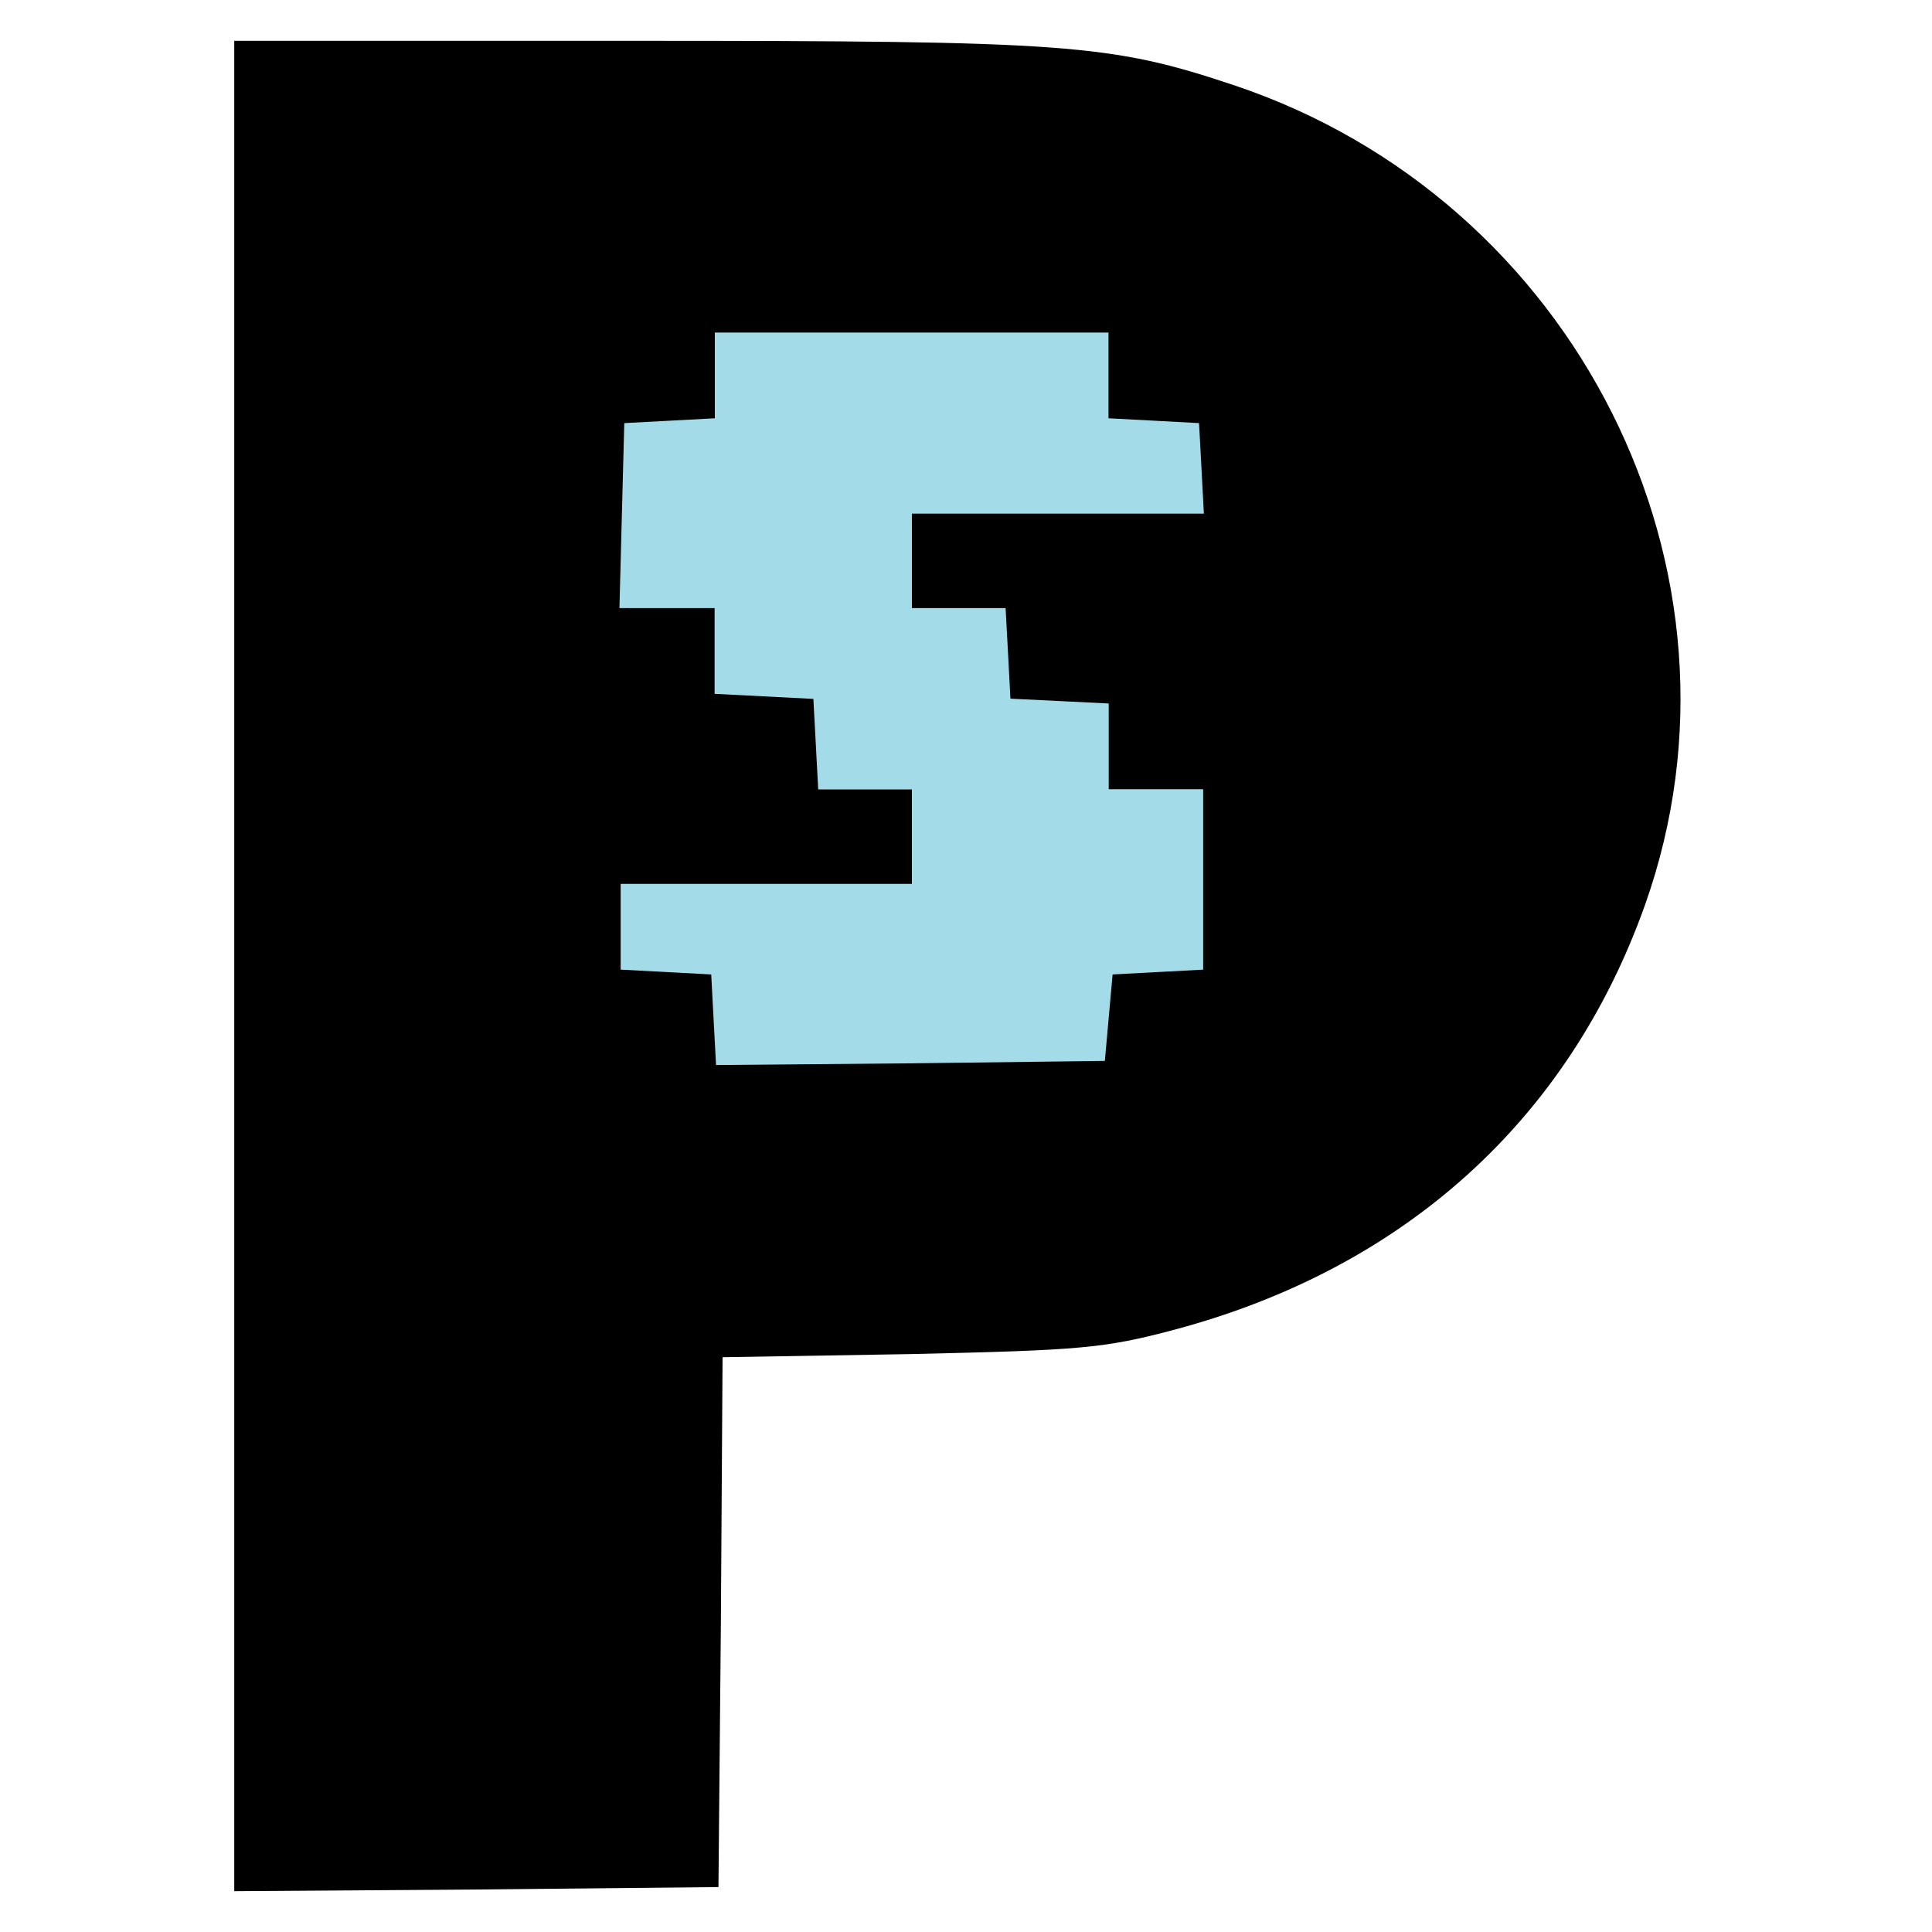
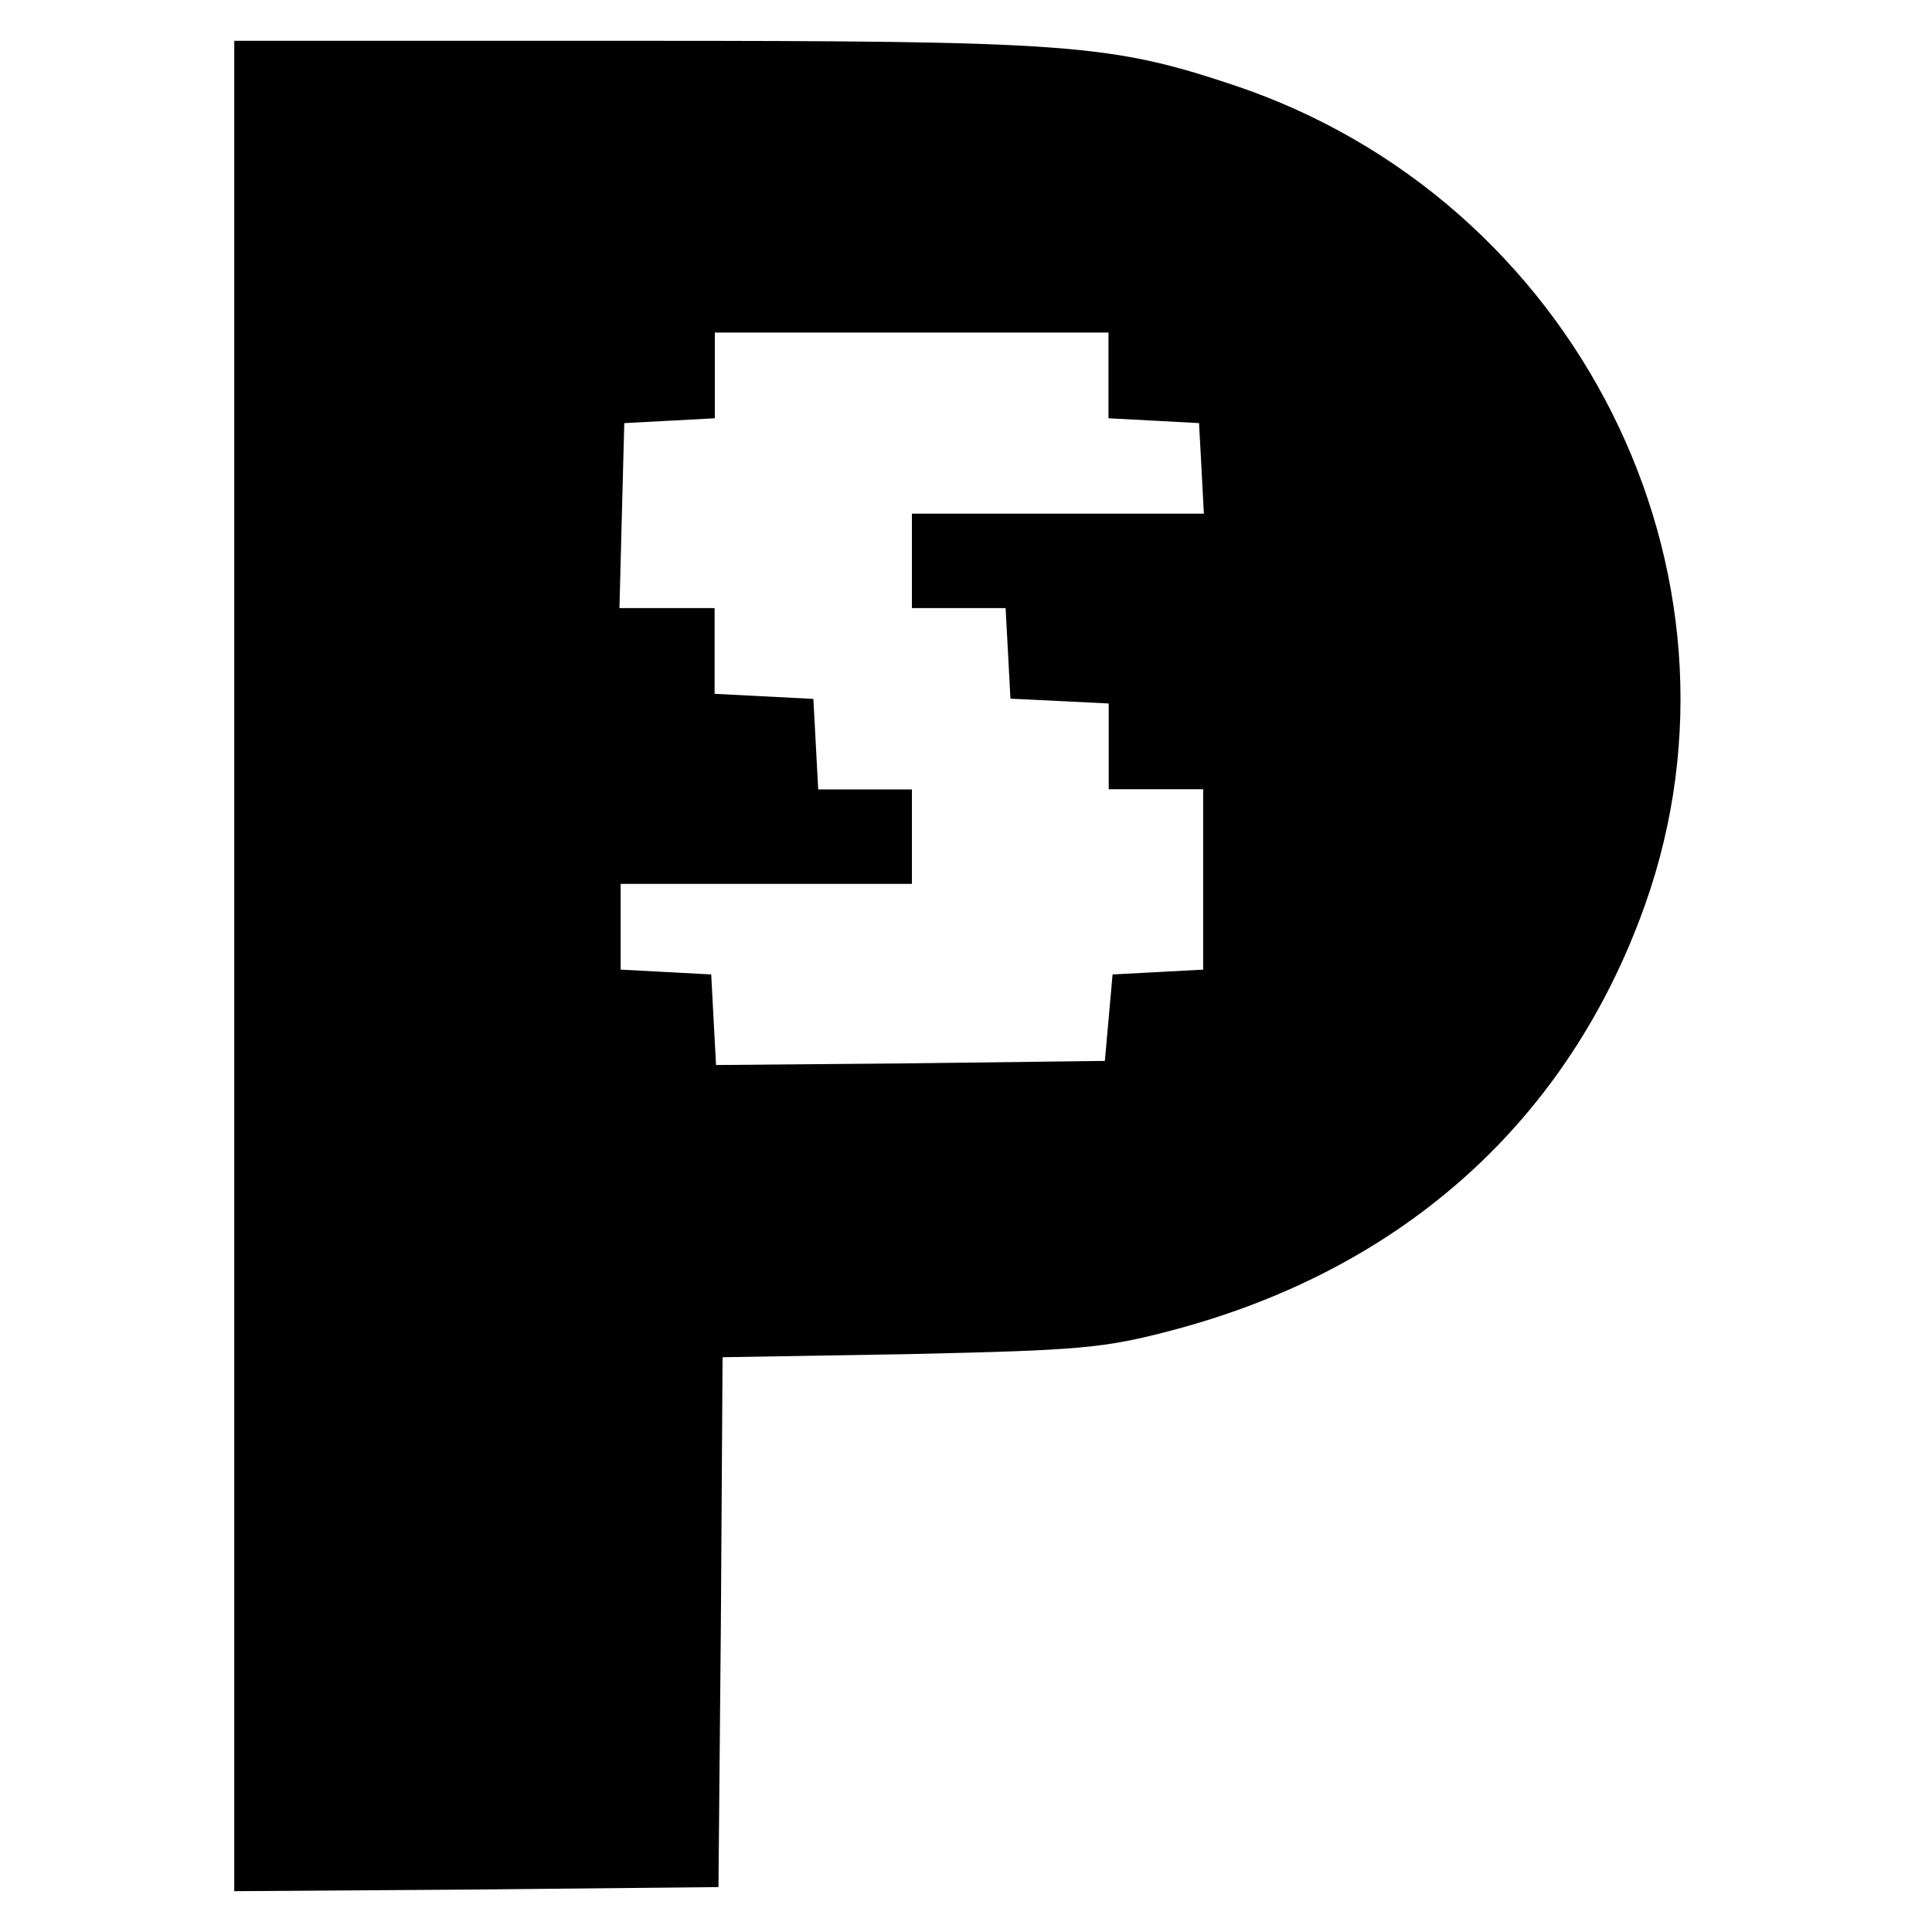
<svg xmlns="http://www.w3.org/2000/svg" id="Calque_1" version="1.1" viewBox="0 0 800 800">
  <defs>
    <style>
      .st0 {
        fill: #a4dbe8;
      }
    </style>
  </defs>
-   <rect class="st0" x="175.3" y="75.8" width="358.6" height="394.5" />
  <path d="M97,400.1v383l100.4-.7,100.1-1,1-109.5.7-109.9,77.6-1.3c70.4-1.6,80.2-2.3,109.5-10.1,95.2-25.4,163.3-87,194.9-176,48.9-137.9-28.7-292.1-170.5-339.4-50.9-17-68.5-18.3-247.8-18.3H97v383ZM295.9,287.3v-35.5h-39.4l1-38.5,1-38.1,18.9-1,18.6-1v-35.5h163v35.5l18.9,1,18.6,1,1,18.6,1,18.9h-120.9v39.1h38.8l1,18.6,1,18.9,20.5,1,20.2,1v35.5h39.1v74.7l-18.6,1-18.9,1-1.6,17.9-1.6,17.9-80.5,1-80.5.7-1-18.6-1-18.9-18.6-1-18.9-1v-35.5h120.6v-39.1h-38.8l-1-18.9-1-18.6" />
</svg>